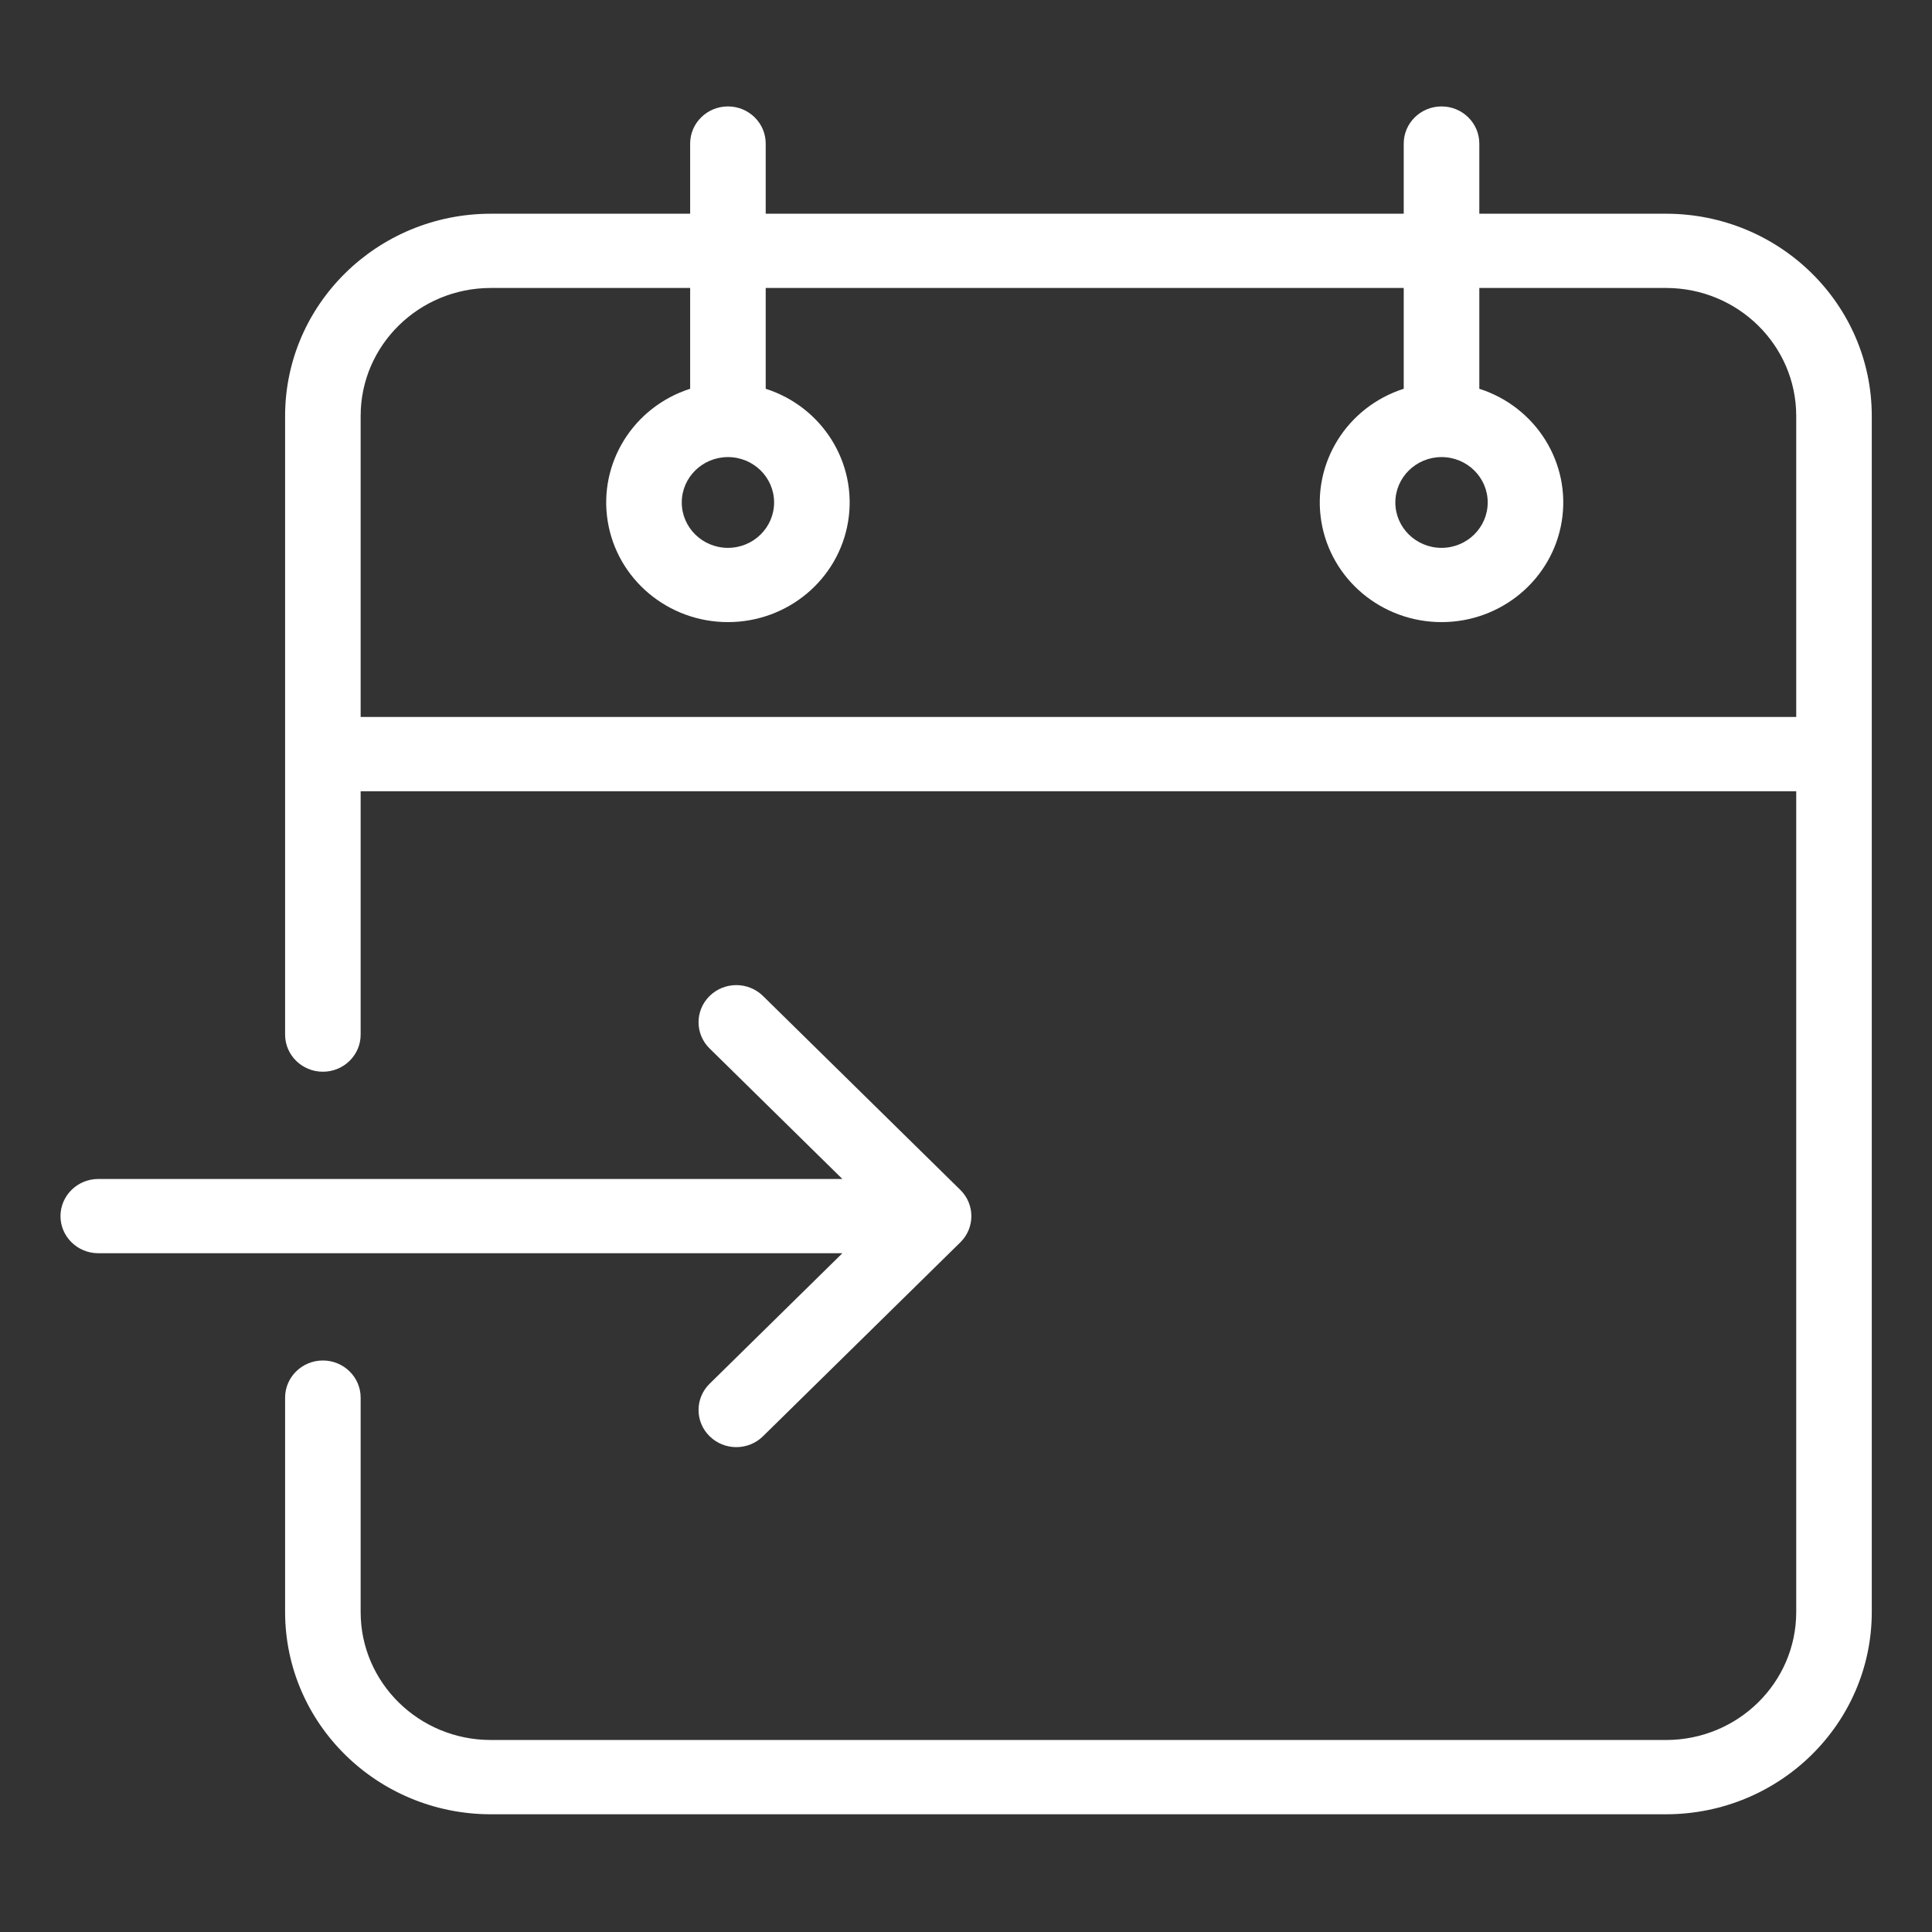
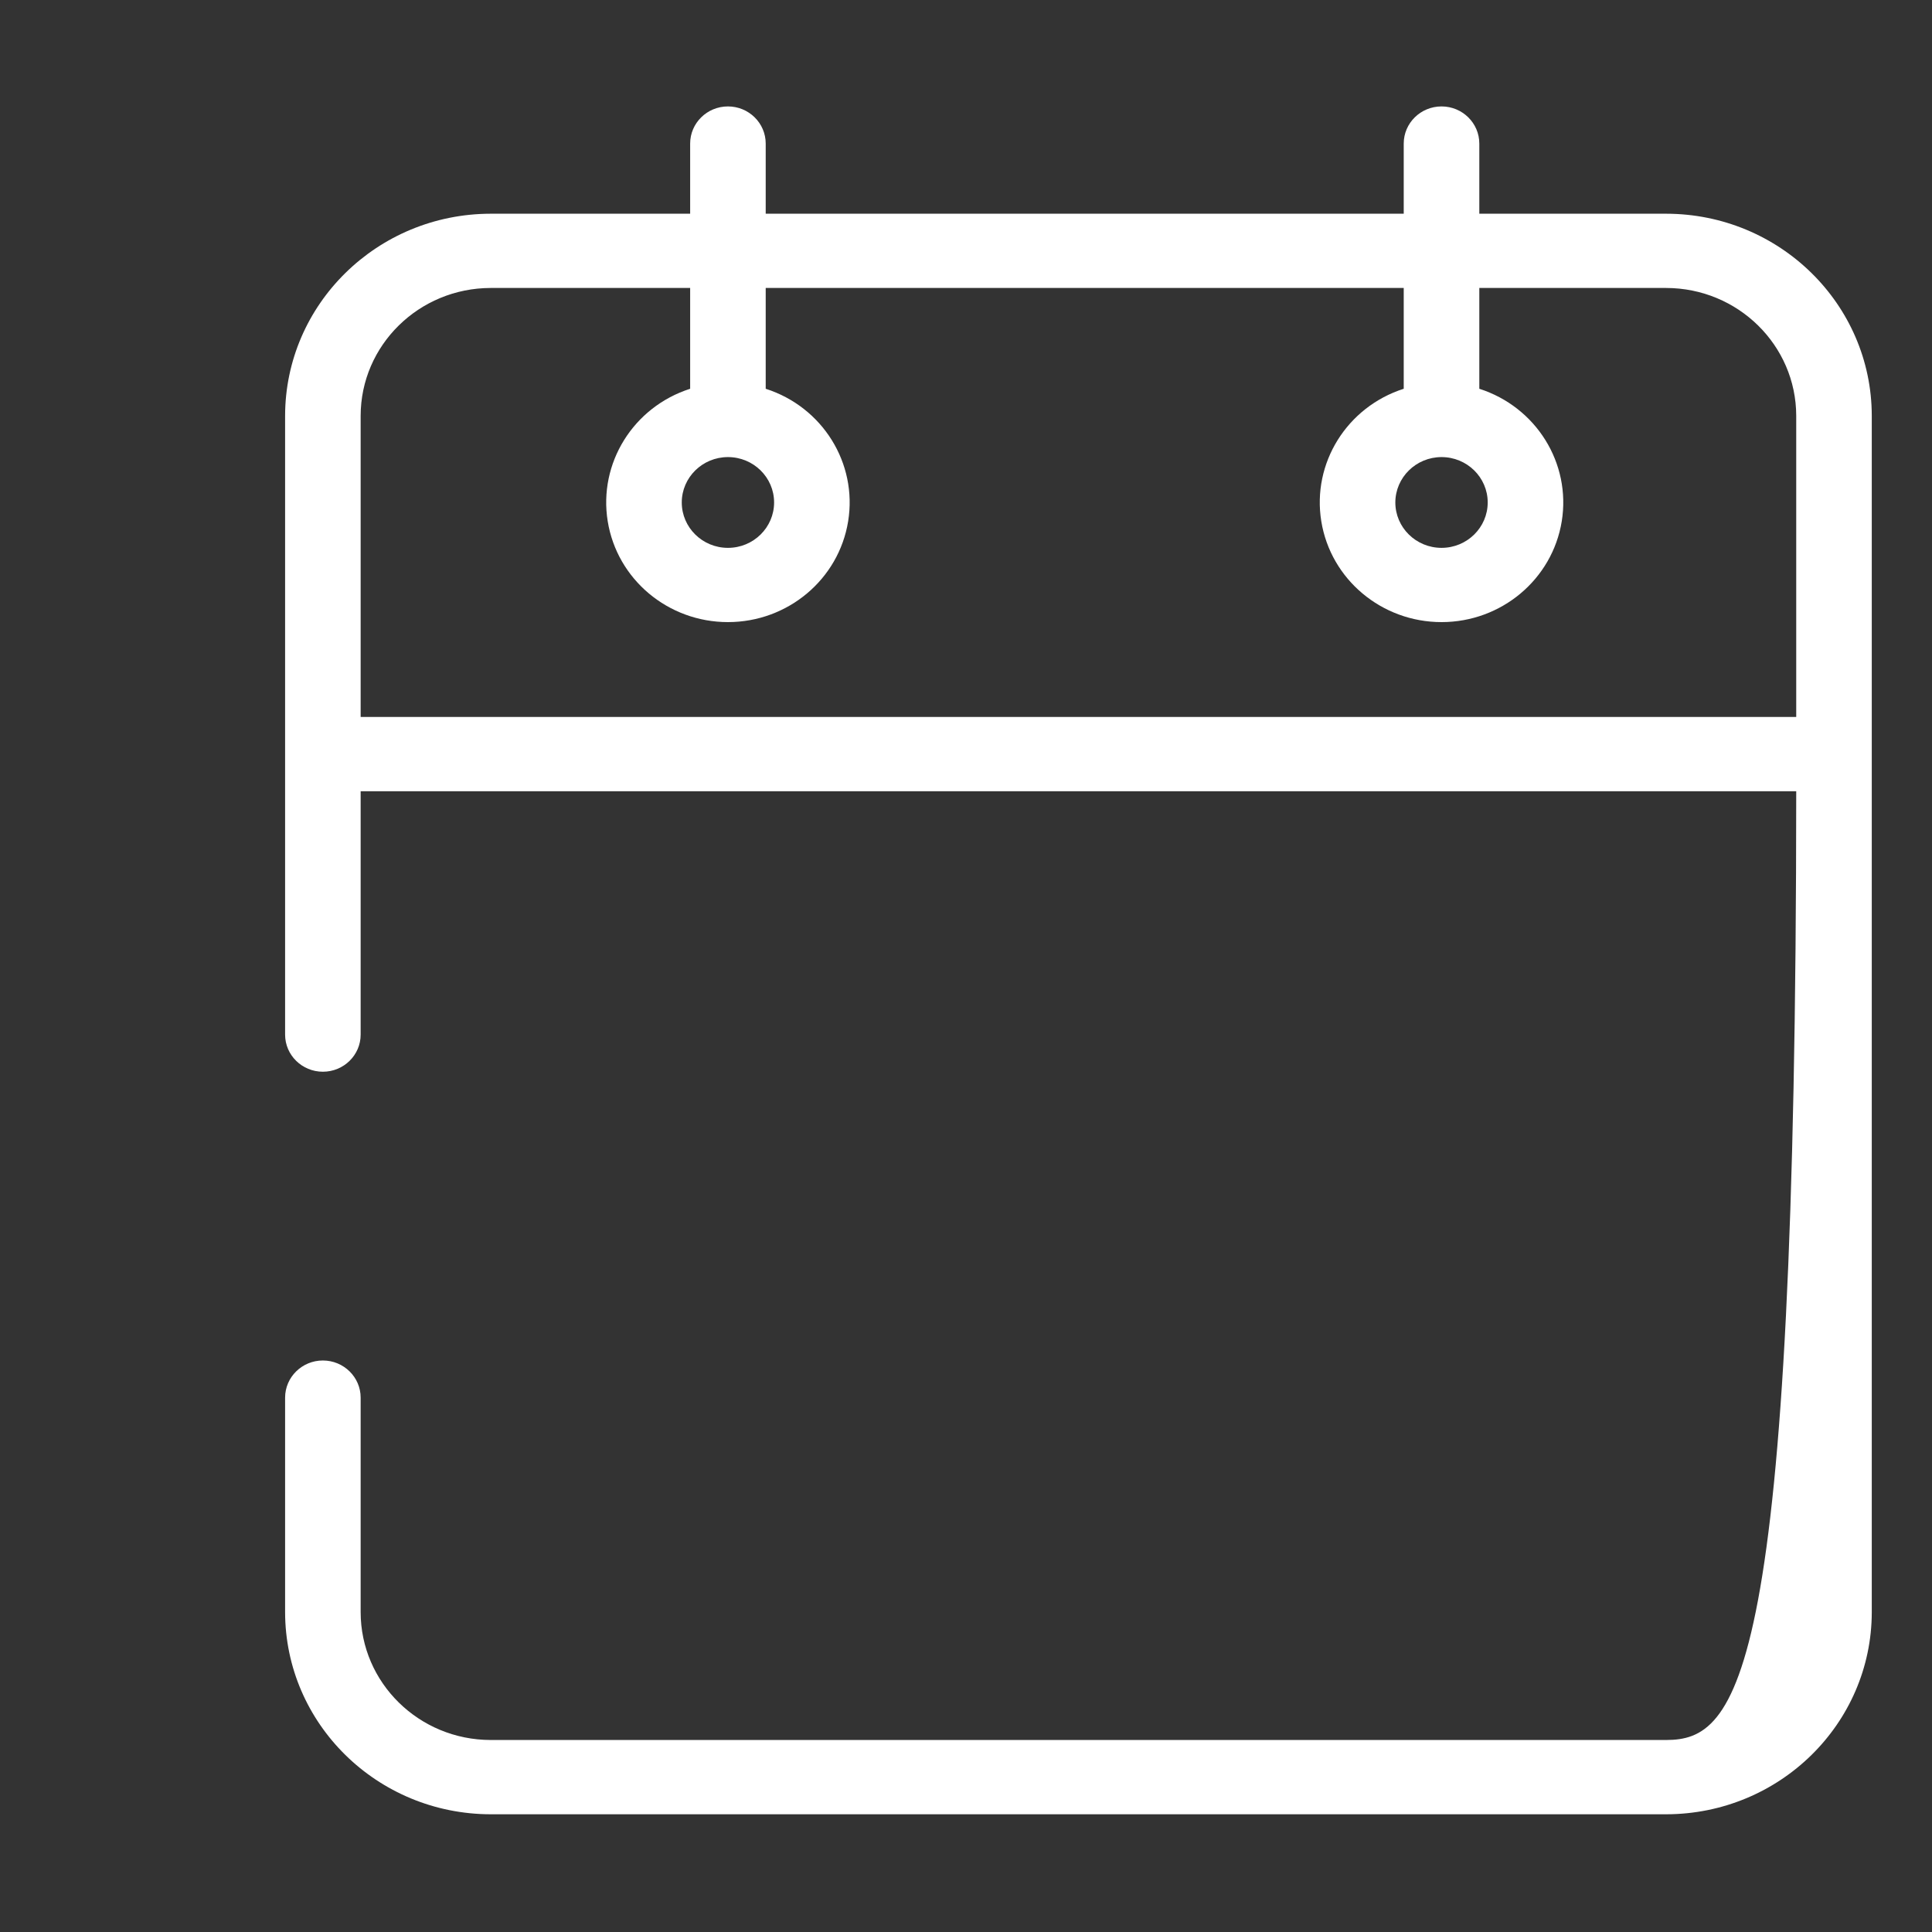
<svg xmlns="http://www.w3.org/2000/svg" width="58" height="58" viewBox="0 0 58 58" fill="none">
  <rect x="0" y="0" width="58" height="58" fill="#333333" stroke="none" />
-   <path d="M50.017 6.416H44.41V4.31C44.41 3.695 43.902 3.195 43.276 3.195C42.649 3.195 42.141 3.695 42.141 4.31V6.416H22.987V4.31C22.987 3.695 22.479 3.195 21.853 3.195C21.227 3.195 20.719 3.695 20.719 4.31V6.416H14.733C11.325 6.419 8.563 9.134 8.559 12.483V31.06C8.559 31.675 9.067 32.174 9.693 32.174C10.319 32.174 10.827 31.675 10.827 31.06V23.753H53.924V48.398C53.921 50.517 52.174 52.234 50.017 52.236H14.733C12.577 52.234 10.829 50.517 10.827 48.398V41.958C10.827 41.343 10.319 40.843 9.693 40.843C9.067 40.843 8.559 41.343 8.559 41.958V48.398C8.563 51.748 11.325 54.462 14.733 54.466H50.017C53.426 54.462 56.188 51.748 56.192 48.398V12.483C56.188 9.134 53.426 6.419 50.017 6.416ZM10.827 21.524V12.483C10.829 10.364 12.577 8.647 14.733 8.645H20.719V11.671C19.011 12.219 17.962 13.905 18.244 15.649C18.526 17.393 20.056 18.676 21.853 18.676C23.65 18.676 25.18 17.393 25.462 15.649C25.744 13.905 24.695 12.219 22.987 11.671V8.645H42.141V11.671C40.433 12.219 39.384 13.905 39.666 15.649C39.949 17.393 41.479 18.676 43.276 18.676C45.072 18.676 46.602 17.393 46.885 15.649C47.167 13.905 46.118 12.219 44.41 11.671V8.645H50.017C52.174 8.647 53.921 10.364 53.924 12.483V21.524H10.827ZM21.853 13.722C22.619 13.722 23.239 14.332 23.239 15.084C23.239 15.836 22.619 16.447 21.853 16.447C21.088 16.447 20.467 15.836 20.467 15.084C20.468 14.332 21.088 13.723 21.853 13.722ZM43.276 13.722C44.041 13.722 44.662 14.332 44.662 15.084C44.662 15.836 44.041 16.447 43.276 16.447C42.51 16.447 41.889 15.836 41.889 15.084C41.891 14.332 42.511 13.723 43.276 13.722Z" fill="white" />
-   <path d="M21.303 41.541C20.86 41.977 20.86 42.682 21.303 43.117C21.746 43.553 22.463 43.553 22.906 43.117L28.829 37.297C29.272 36.862 29.272 36.156 28.829 35.721L22.906 29.9C22.463 29.465 21.746 29.465 21.303 29.9C20.86 30.336 20.86 31.041 21.303 31.476L25.289 35.394H2.951C2.325 35.394 1.816 35.893 1.816 36.509C1.816 37.124 2.325 37.623 2.951 37.623H25.289L21.303 41.541Z" fill="white" />
+   <path d="M50.017 6.416H44.41V4.31C44.41 3.695 43.902 3.195 43.276 3.195C42.649 3.195 42.141 3.695 42.141 4.31V6.416H22.987V4.31C22.987 3.695 22.479 3.195 21.853 3.195C21.227 3.195 20.719 3.695 20.719 4.31V6.416H14.733C11.325 6.419 8.563 9.134 8.559 12.483V31.06C8.559 31.675 9.067 32.174 9.693 32.174C10.319 32.174 10.827 31.675 10.827 31.06V23.753H53.924C53.921 50.517 52.174 52.234 50.017 52.236H14.733C12.577 52.234 10.829 50.517 10.827 48.398V41.958C10.827 41.343 10.319 40.843 9.693 40.843C9.067 40.843 8.559 41.343 8.559 41.958V48.398C8.563 51.748 11.325 54.462 14.733 54.466H50.017C53.426 54.462 56.188 51.748 56.192 48.398V12.483C56.188 9.134 53.426 6.419 50.017 6.416ZM10.827 21.524V12.483C10.829 10.364 12.577 8.647 14.733 8.645H20.719V11.671C19.011 12.219 17.962 13.905 18.244 15.649C18.526 17.393 20.056 18.676 21.853 18.676C23.65 18.676 25.18 17.393 25.462 15.649C25.744 13.905 24.695 12.219 22.987 11.671V8.645H42.141V11.671C40.433 12.219 39.384 13.905 39.666 15.649C39.949 17.393 41.479 18.676 43.276 18.676C45.072 18.676 46.602 17.393 46.885 15.649C47.167 13.905 46.118 12.219 44.41 11.671V8.645H50.017C52.174 8.647 53.921 10.364 53.924 12.483V21.524H10.827ZM21.853 13.722C22.619 13.722 23.239 14.332 23.239 15.084C23.239 15.836 22.619 16.447 21.853 16.447C21.088 16.447 20.467 15.836 20.467 15.084C20.468 14.332 21.088 13.723 21.853 13.722ZM43.276 13.722C44.041 13.722 44.662 14.332 44.662 15.084C44.662 15.836 44.041 16.447 43.276 16.447C42.51 16.447 41.889 15.836 41.889 15.084C41.891 14.332 42.511 13.723 43.276 13.722Z" fill="white" />
</svg>